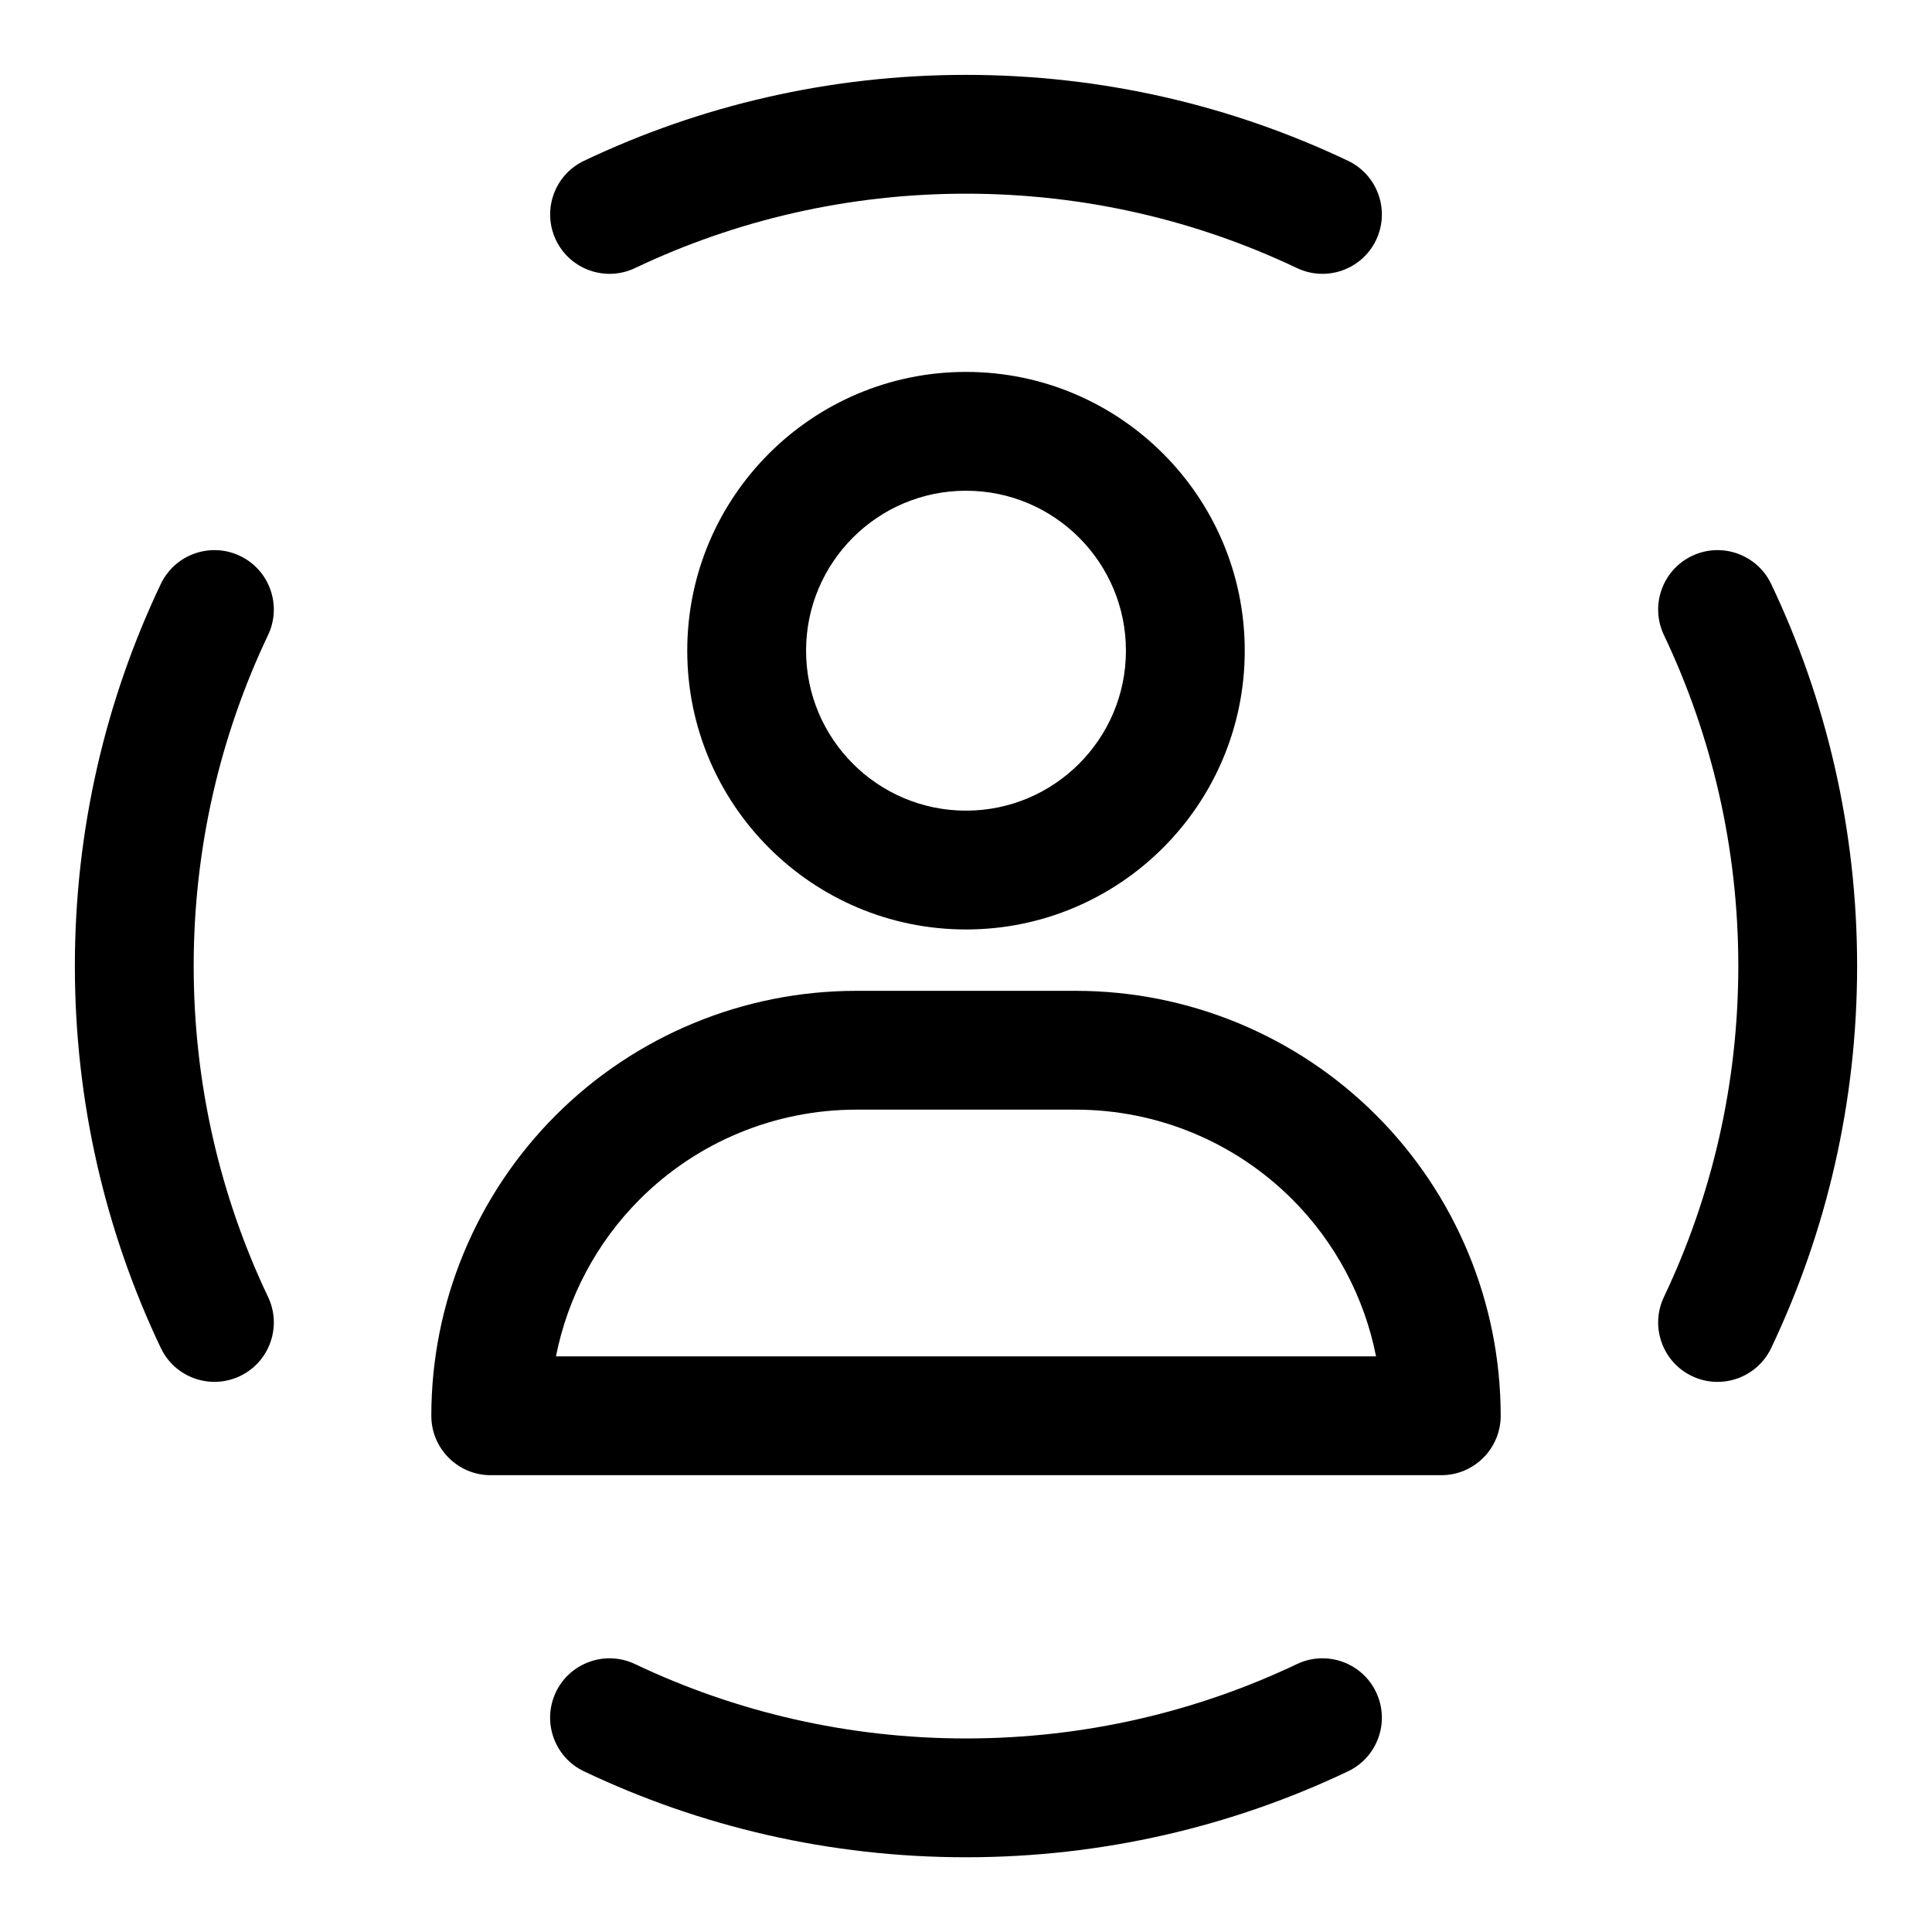
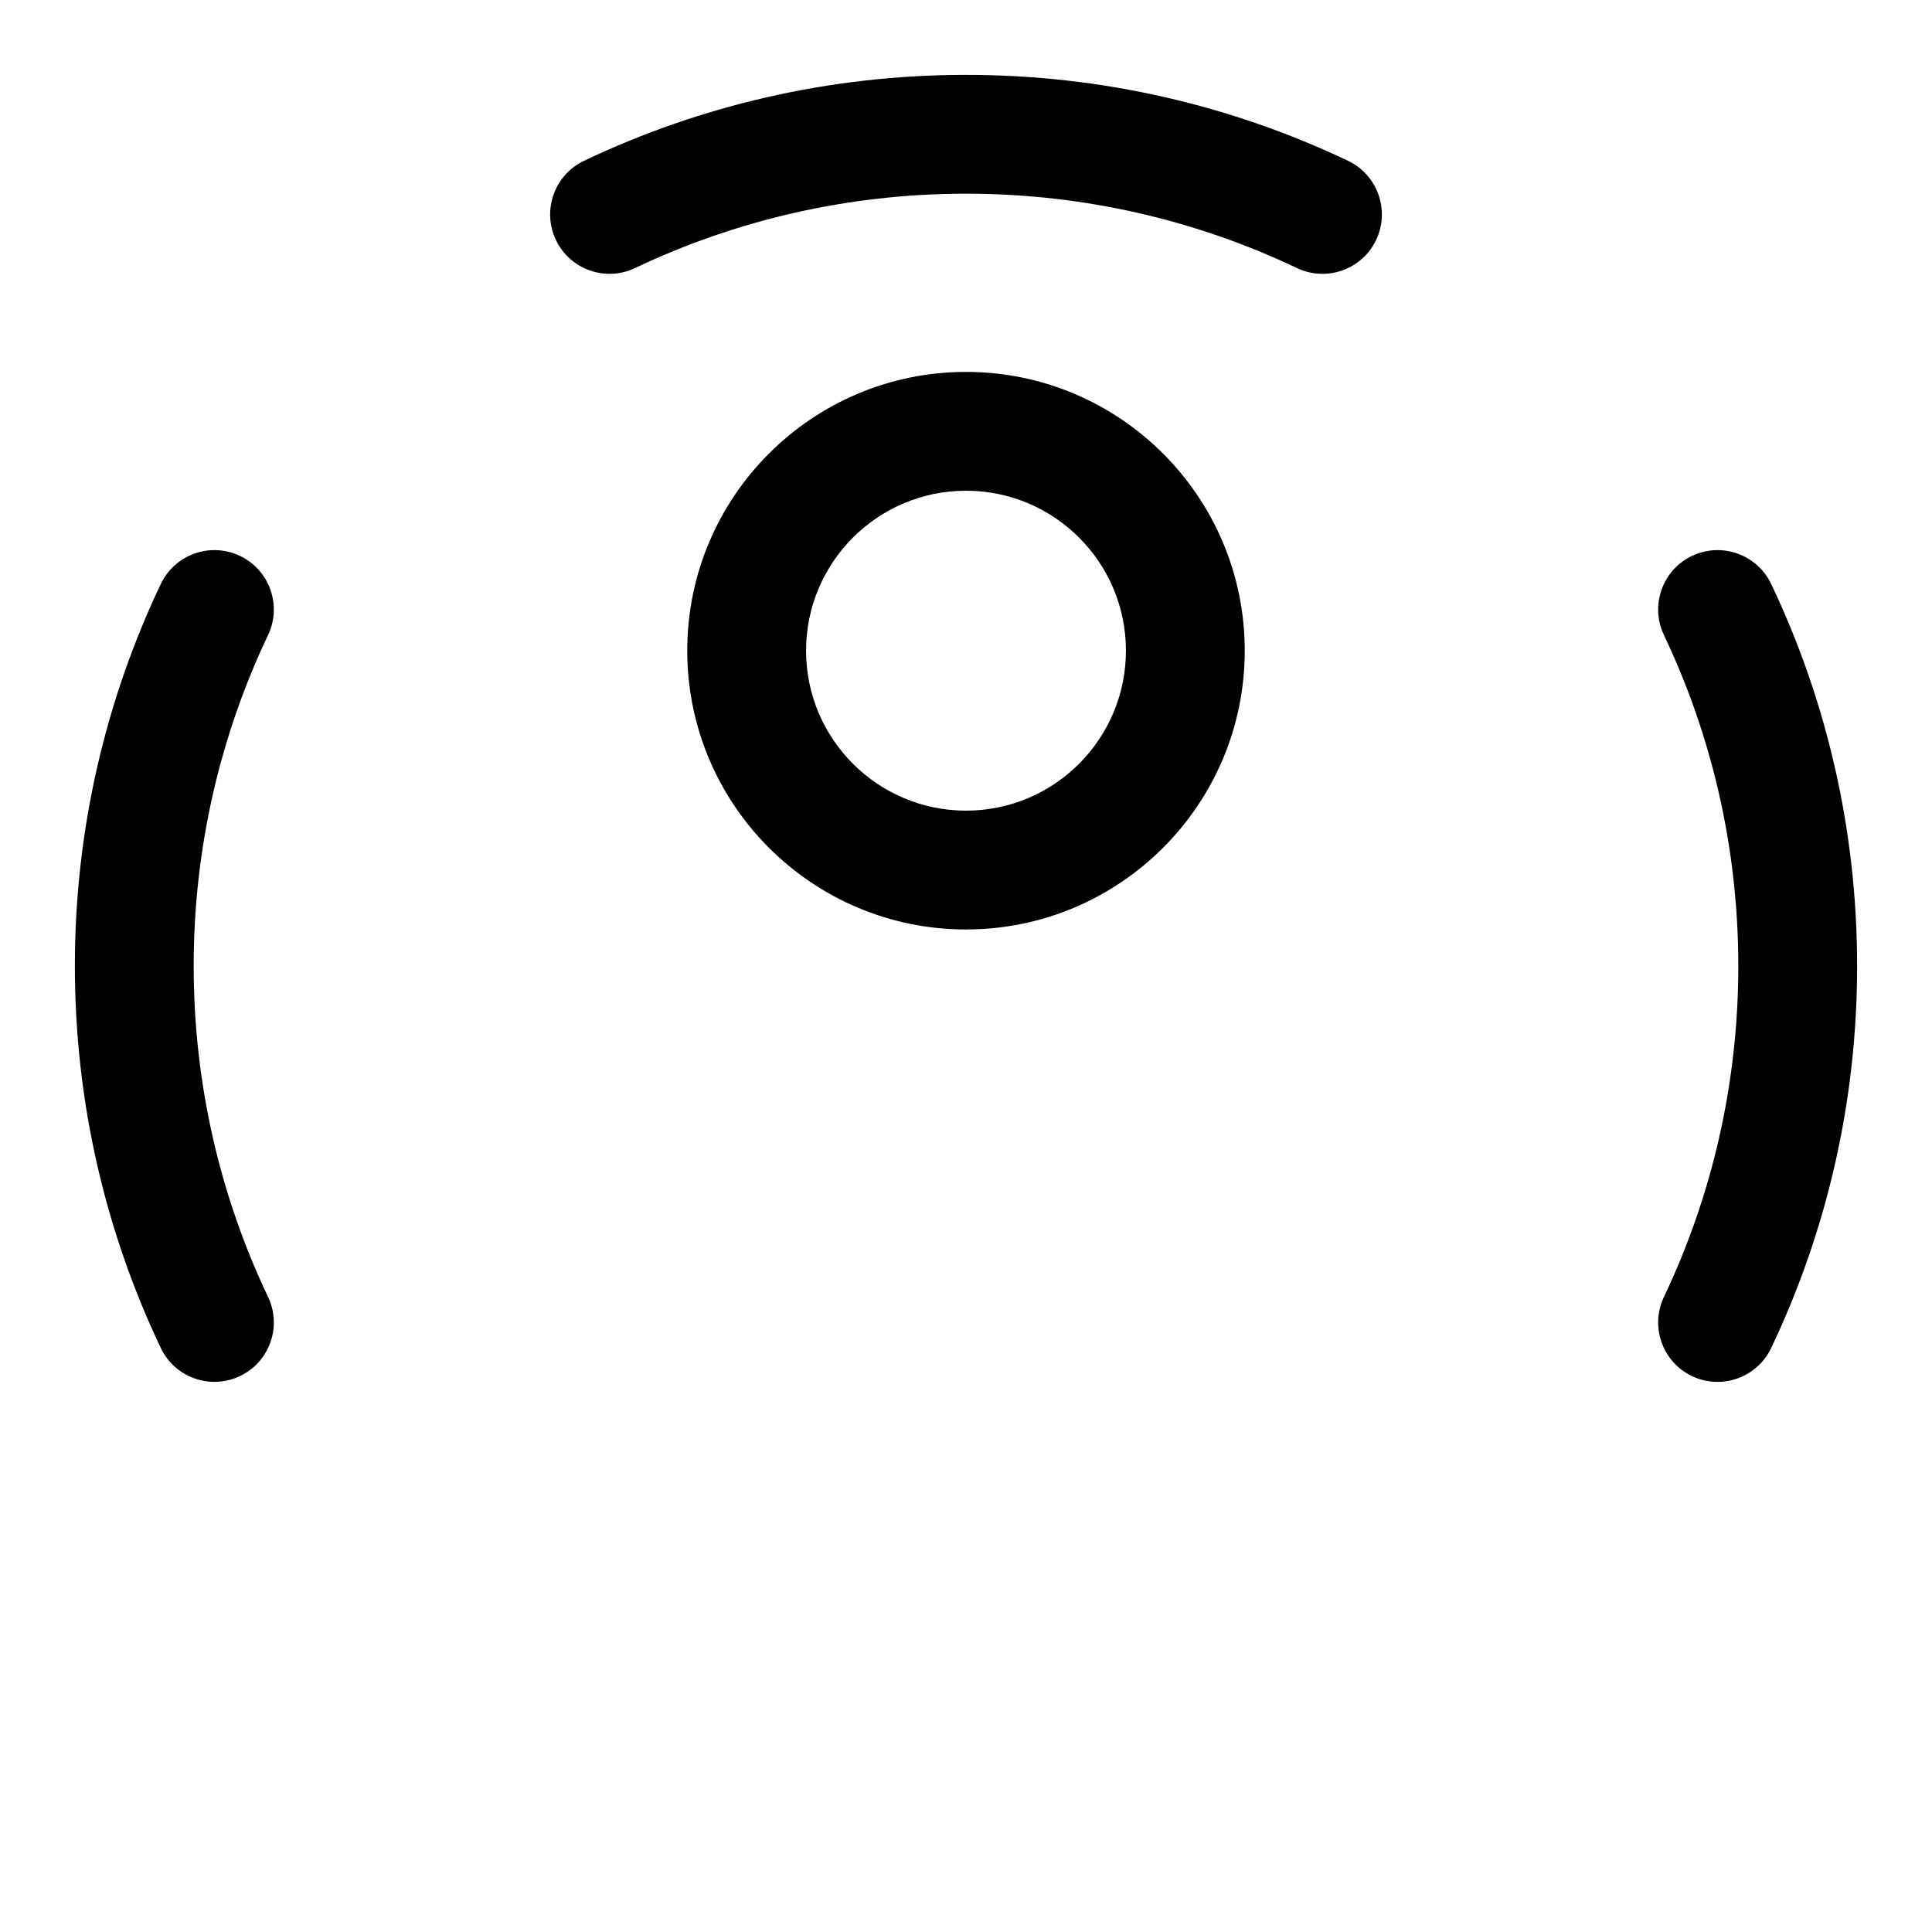
<svg xmlns="http://www.w3.org/2000/svg" fill="#000000" width="800px" height="800px" version="1.1" viewBox="144 144 512 512">
  <g fill-rule="evenodd">
-     <path d="m541.7 519.2c0 8.691-7.055 15.742-15.742 15.742h-251.91c-8.691 0-15.742-7.039-15.742-15.742v-0.016c0-29.867 11.871-58.504 32.984-79.633 21.113-21.113 49.75-32.969 79.617-32.969h58.191c29.867 0 58.504 11.855 79.617 32.969 21.113 21.129 32.984 49.766 32.984 79.633v0.016zm-33.031-15.742c-3.086-15.648-10.77-30.18-22.215-41.629-15.207-15.223-35.848-23.758-57.355-23.758h-58.191c-21.508 0-42.148 8.535-57.355 23.758-11.445 11.445-19.129 25.977-22.215 41.629z" />
    <path d="m400 242.56c-40.777 0-73.871 33.109-73.871 73.871 0 40.777 33.094 73.887 73.871 73.887s73.871-33.109 73.871-73.887c0-40.762-33.094-73.871-73.871-73.871zm0 31.488c23.395 0 42.383 18.988 42.383 42.383 0 23.395-18.988 42.398-42.383 42.398s-42.383-19.004-42.383-42.398c0-23.395 18.988-42.383 42.383-42.383z" />
    <path d="m613.39 501.22c14.594-30.684 22.766-65.008 22.766-101.22s-8.172-70.535-22.766-101.22c-3.731-7.856-13.129-11.195-20.988-7.461-7.84 3.731-11.18 13.129-7.445 20.973 12.641 26.59 19.711 56.332 19.711 87.711s-7.07 61.117-19.711 87.711c-3.731 7.84-0.395 17.238 7.445 20.973 7.856 3.731 17.254 0.395 20.988-7.461z" />
    <path d="m215.04 487.71c-12.641-26.59-19.711-56.332-19.711-87.711s7.07-61.117 19.711-87.711c3.731-7.84 0.395-17.238-7.445-20.973-7.856-3.731-17.254-0.395-20.988 7.461-14.594 30.684-22.766 65.008-22.766 101.22 0 36.211 8.172 70.535 22.766 101.22 3.731 7.856 13.129 11.195 20.988 7.461 7.84-3.731 11.18-13.129 7.445-20.973z" />
    <path d="m312.29 215.04c26.59-12.641 56.332-19.711 87.711-19.711s61.117 7.07 87.711 19.711c7.84 3.731 17.238 0.395 20.973-7.445 3.731-7.856 0.395-17.254-7.461-20.988-30.684-14.594-65.008-22.766-101.22-22.766-36.211 0-70.535 8.172-101.22 22.766-7.856 3.731-11.195 13.129-7.461 20.988 3.731 7.84 13.129 11.18 20.973 7.445z" />
-     <path d="m298.78 613.43c30.684 14.594 65.008 22.766 101.22 22.766s70.535-8.172 101.22-22.766c7.856-3.731 11.195-13.129 7.461-20.988-3.731-7.84-13.129-11.18-20.973-7.445-26.59 12.641-56.332 19.711-87.711 19.711s-61.117-7.07-87.711-19.711c-7.84-3.731-17.238-0.395-20.973 7.445-3.731 7.856-0.395 17.254 7.461 20.988z" />
  </g>
</svg>